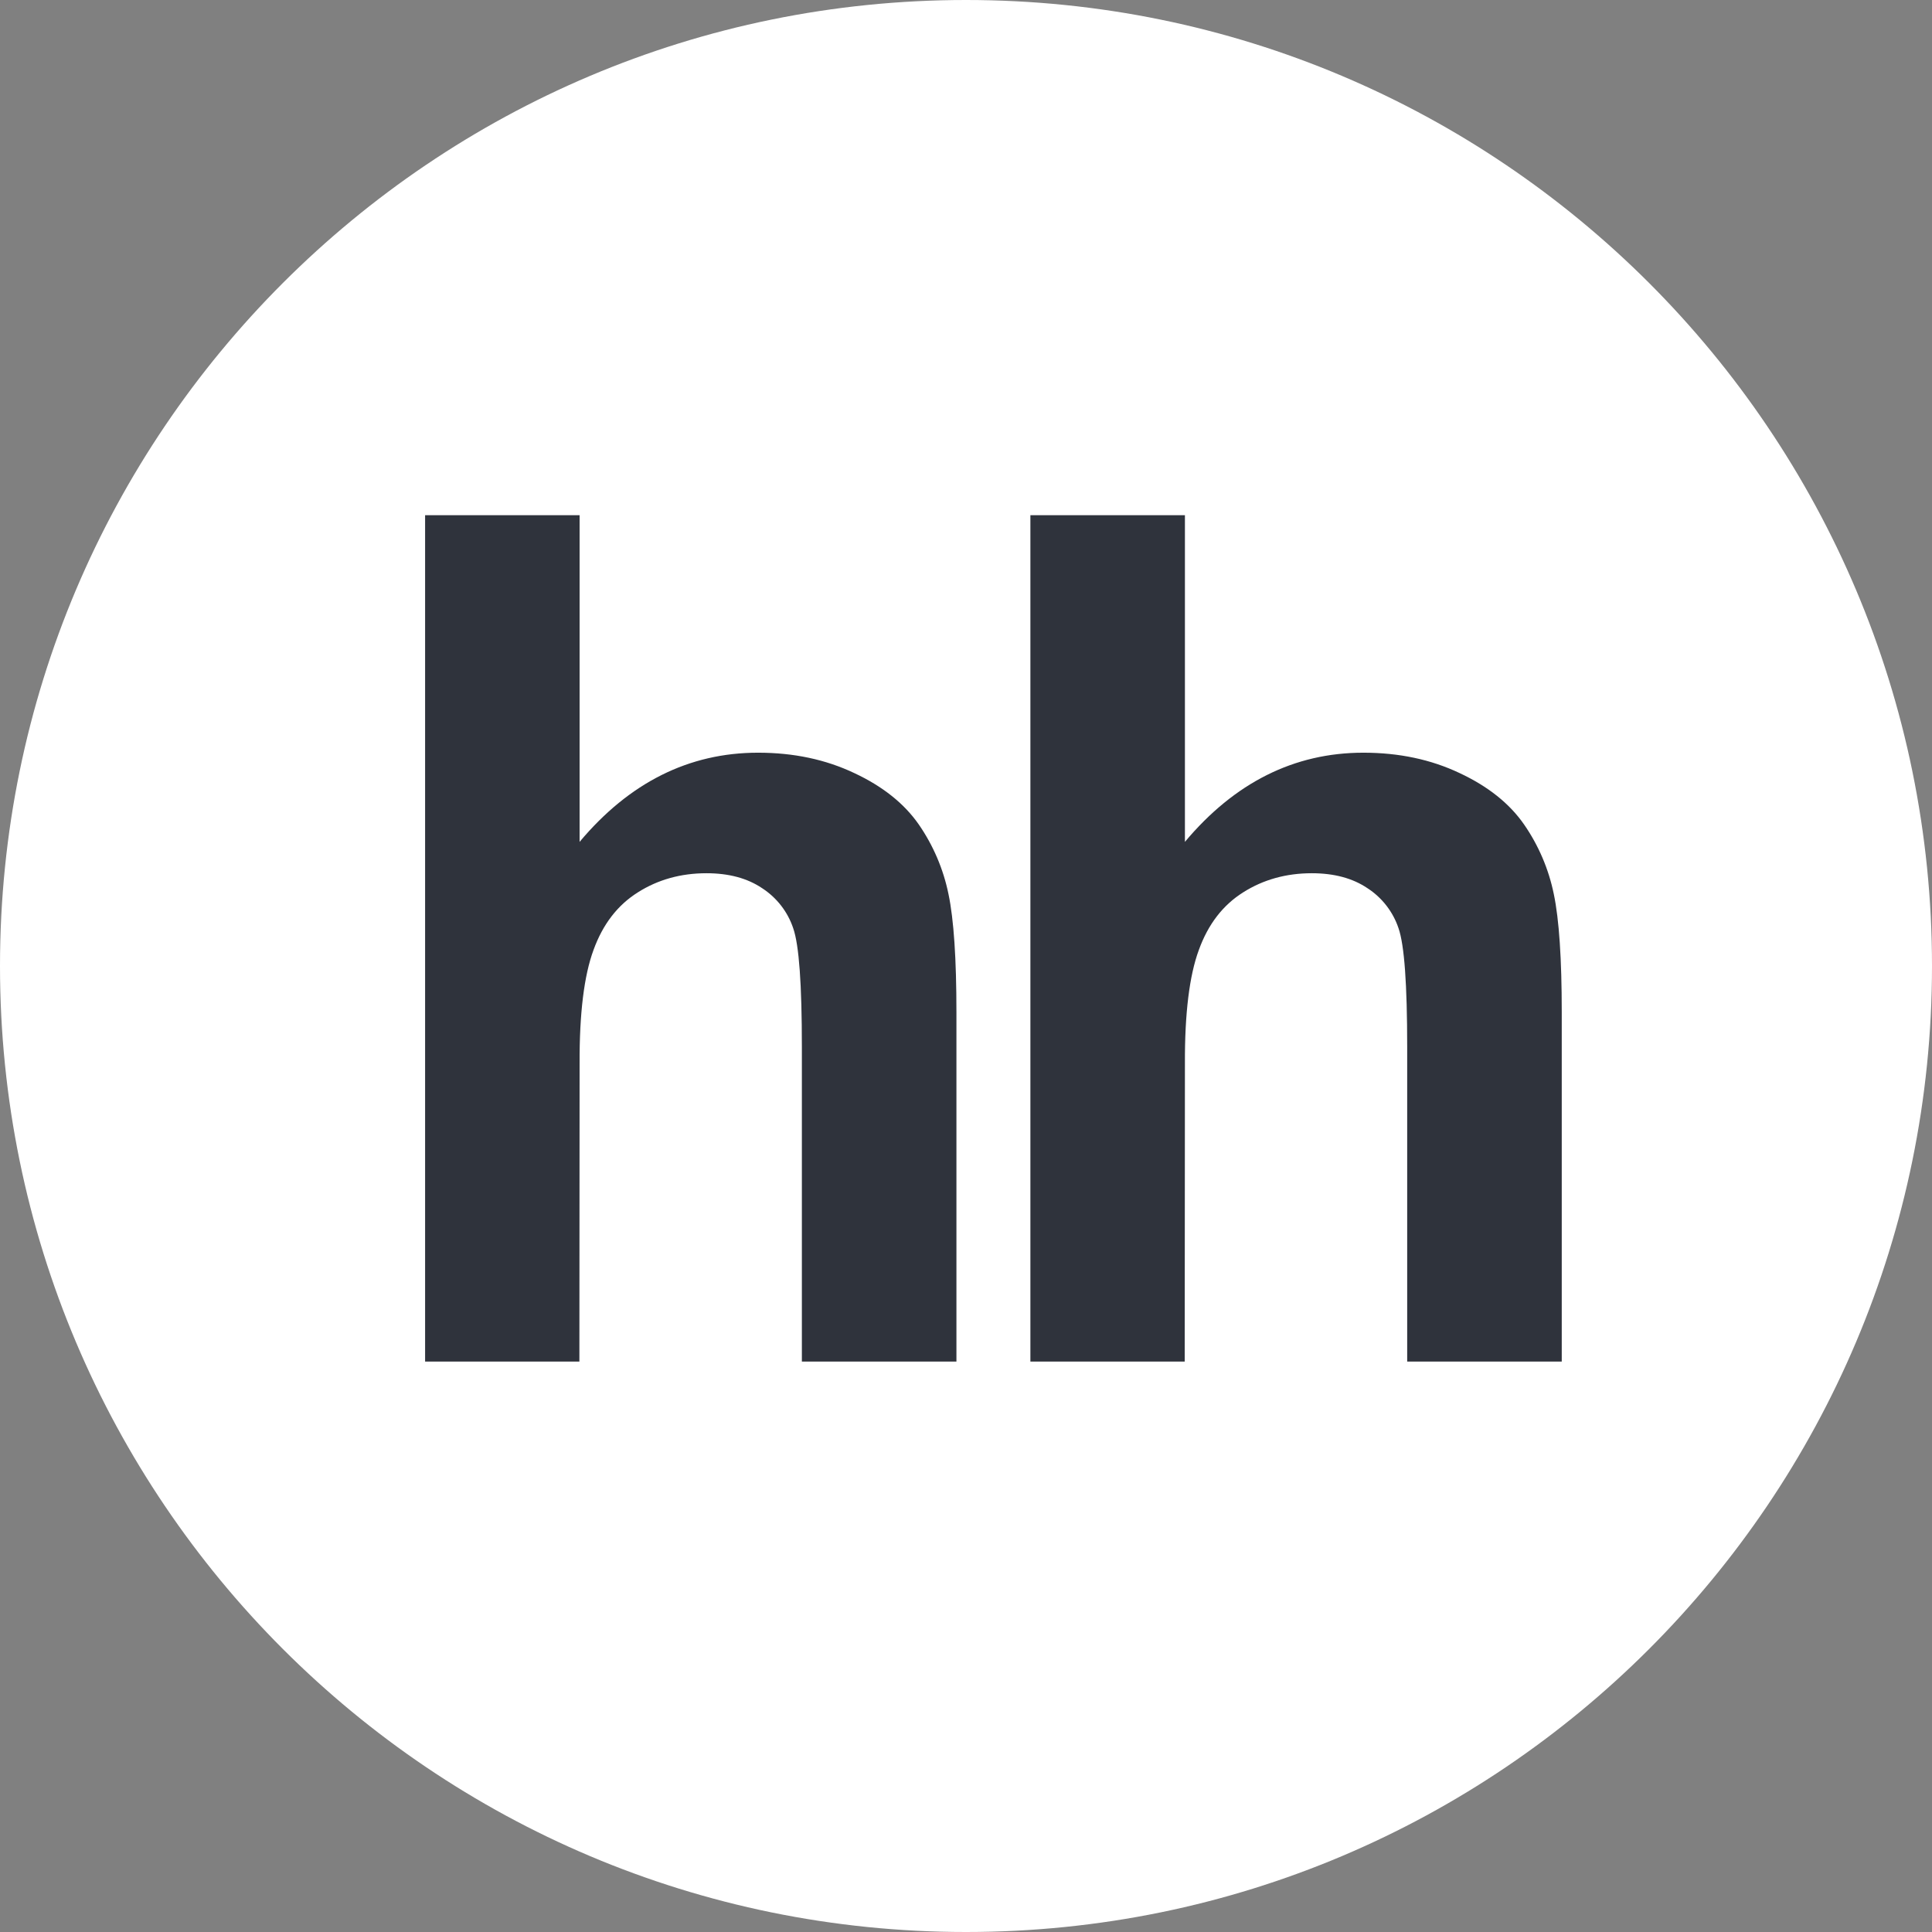
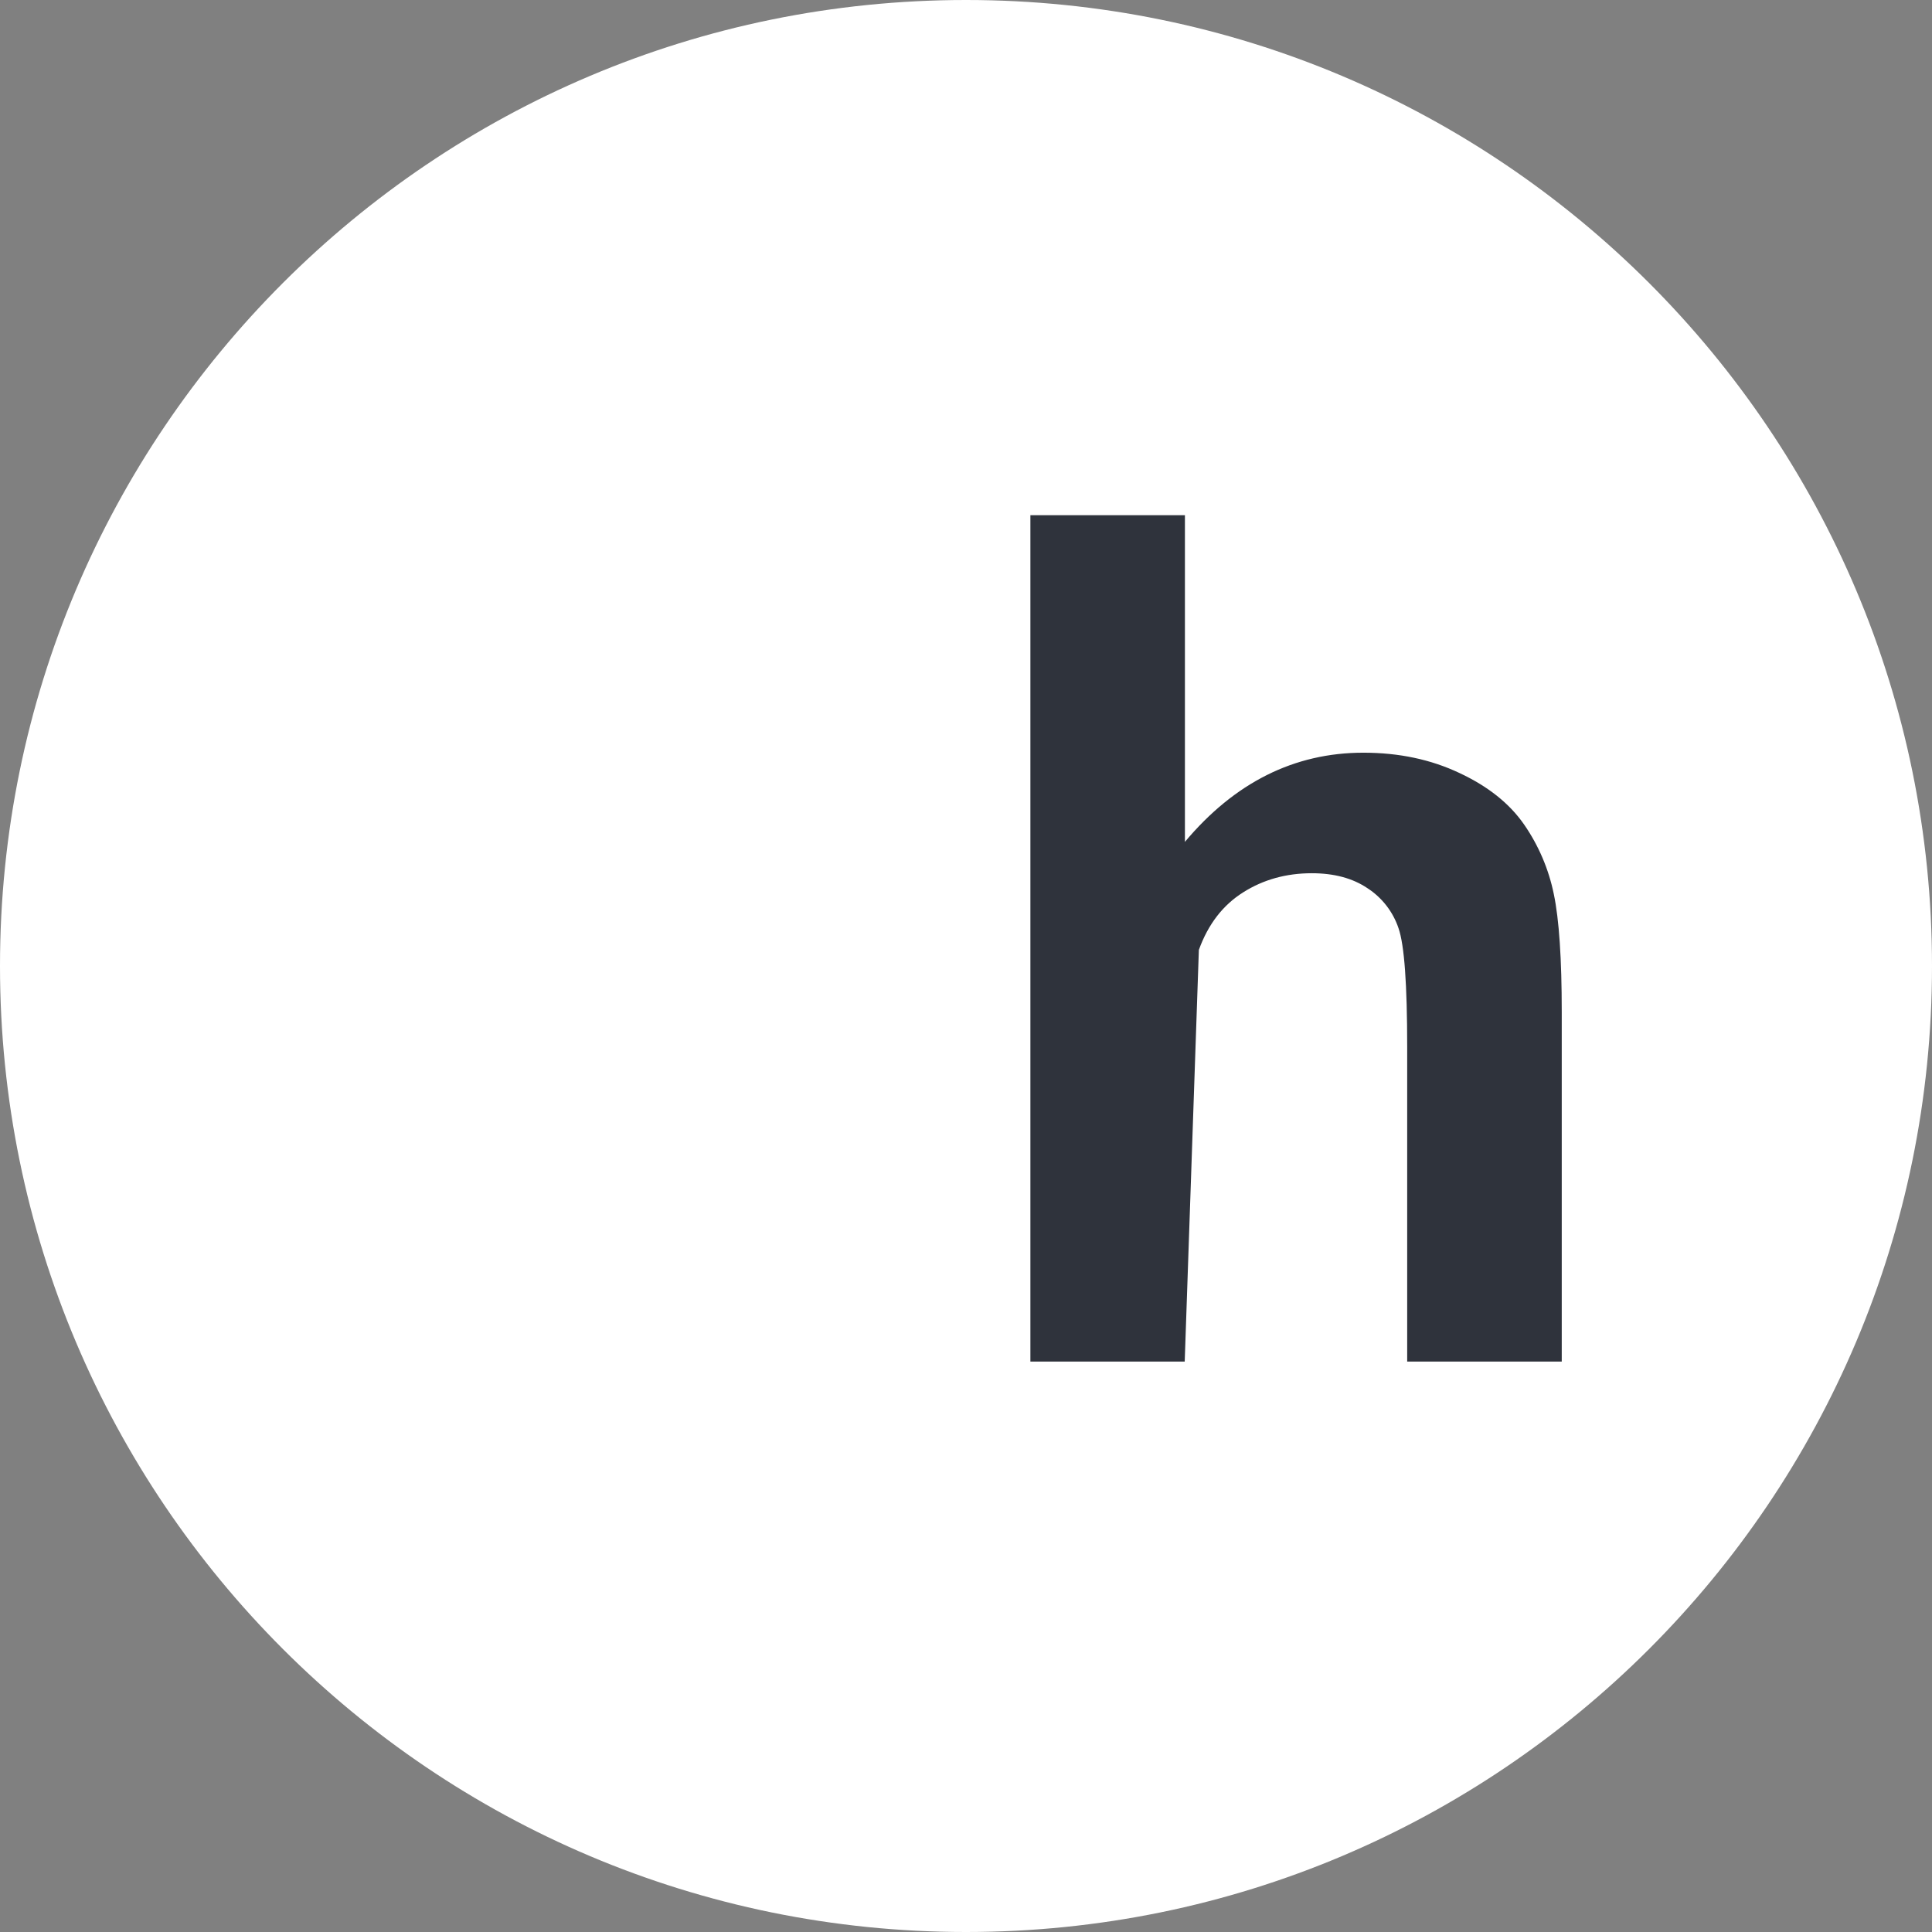
<svg xmlns="http://www.w3.org/2000/svg" width="64" height="64" viewBox="0 0 64 64" fill="none">
  <rect x="0" y="0" width="64" height="64" fill="#808080" stroke="none" />
  <path d="M32 64C49.673 64 64 49.673 64 32C64 14.327 49.673 0 32 0C14.327 0 0 14.327 0 32C0 49.673 14.327 64 32 64Z" fill="white" />
-   <path d="M19.2 17.067V27.888C20.846 25.924 22.821 24.934 25.112 24.934C26.292 24.934 27.348 25.159 28.295 25.607C29.245 26.051 29.956 26.621 30.436 27.312C30.916 28.007 31.251 28.791 31.42 29.619C31.596 30.458 31.683 31.763 31.683 33.534V45.104H26.563V34.684C26.563 32.615 26.471 31.306 26.276 30.749C26.094 30.204 25.731 29.737 25.249 29.424C24.756 29.091 24.142 28.927 23.401 28.927C22.554 28.927 21.792 29.14 21.131 29.56C20.456 29.984 19.97 30.618 19.662 31.466C19.349 32.314 19.193 33.566 19.2 35.224L19.193 45.104H14.082V17.067H19.2Z" fill="#2F333C" />
-   <path d="M39.252 17.067V27.888C40.898 25.924 42.873 24.934 45.163 24.934C46.344 24.934 47.4 25.159 48.347 25.607C49.297 26.051 50.008 26.621 50.487 27.312C50.968 28.007 51.303 28.791 51.472 29.619C51.648 30.458 51.735 31.763 51.735 33.534V45.104H46.615V34.684C46.615 32.615 46.522 31.306 46.328 30.749C46.145 30.204 45.783 29.737 45.301 29.424C44.808 29.091 44.194 28.927 43.453 28.927C42.606 28.927 41.844 29.14 41.182 29.56C40.508 29.984 40.021 30.618 39.714 31.466C39.401 32.314 39.245 33.566 39.252 35.224L39.245 45.104H34.133V17.067H39.252Z" fill="#2F333C" />
+   <path d="M39.252 17.067V27.888C40.898 25.924 42.873 24.934 45.163 24.934C46.344 24.934 47.4 25.159 48.347 25.607C49.297 26.051 50.008 26.621 50.487 27.312C50.968 28.007 51.303 28.791 51.472 29.619C51.648 30.458 51.735 31.763 51.735 33.534V45.104H46.615V34.684C46.615 32.615 46.522 31.306 46.328 30.749C46.145 30.204 45.783 29.737 45.301 29.424C44.808 29.091 44.194 28.927 43.453 28.927C42.606 28.927 41.844 29.14 41.182 29.56C40.508 29.984 40.021 30.618 39.714 31.466L39.245 45.104H34.133V17.067H39.252Z" fill="#2F333C" />
</svg>